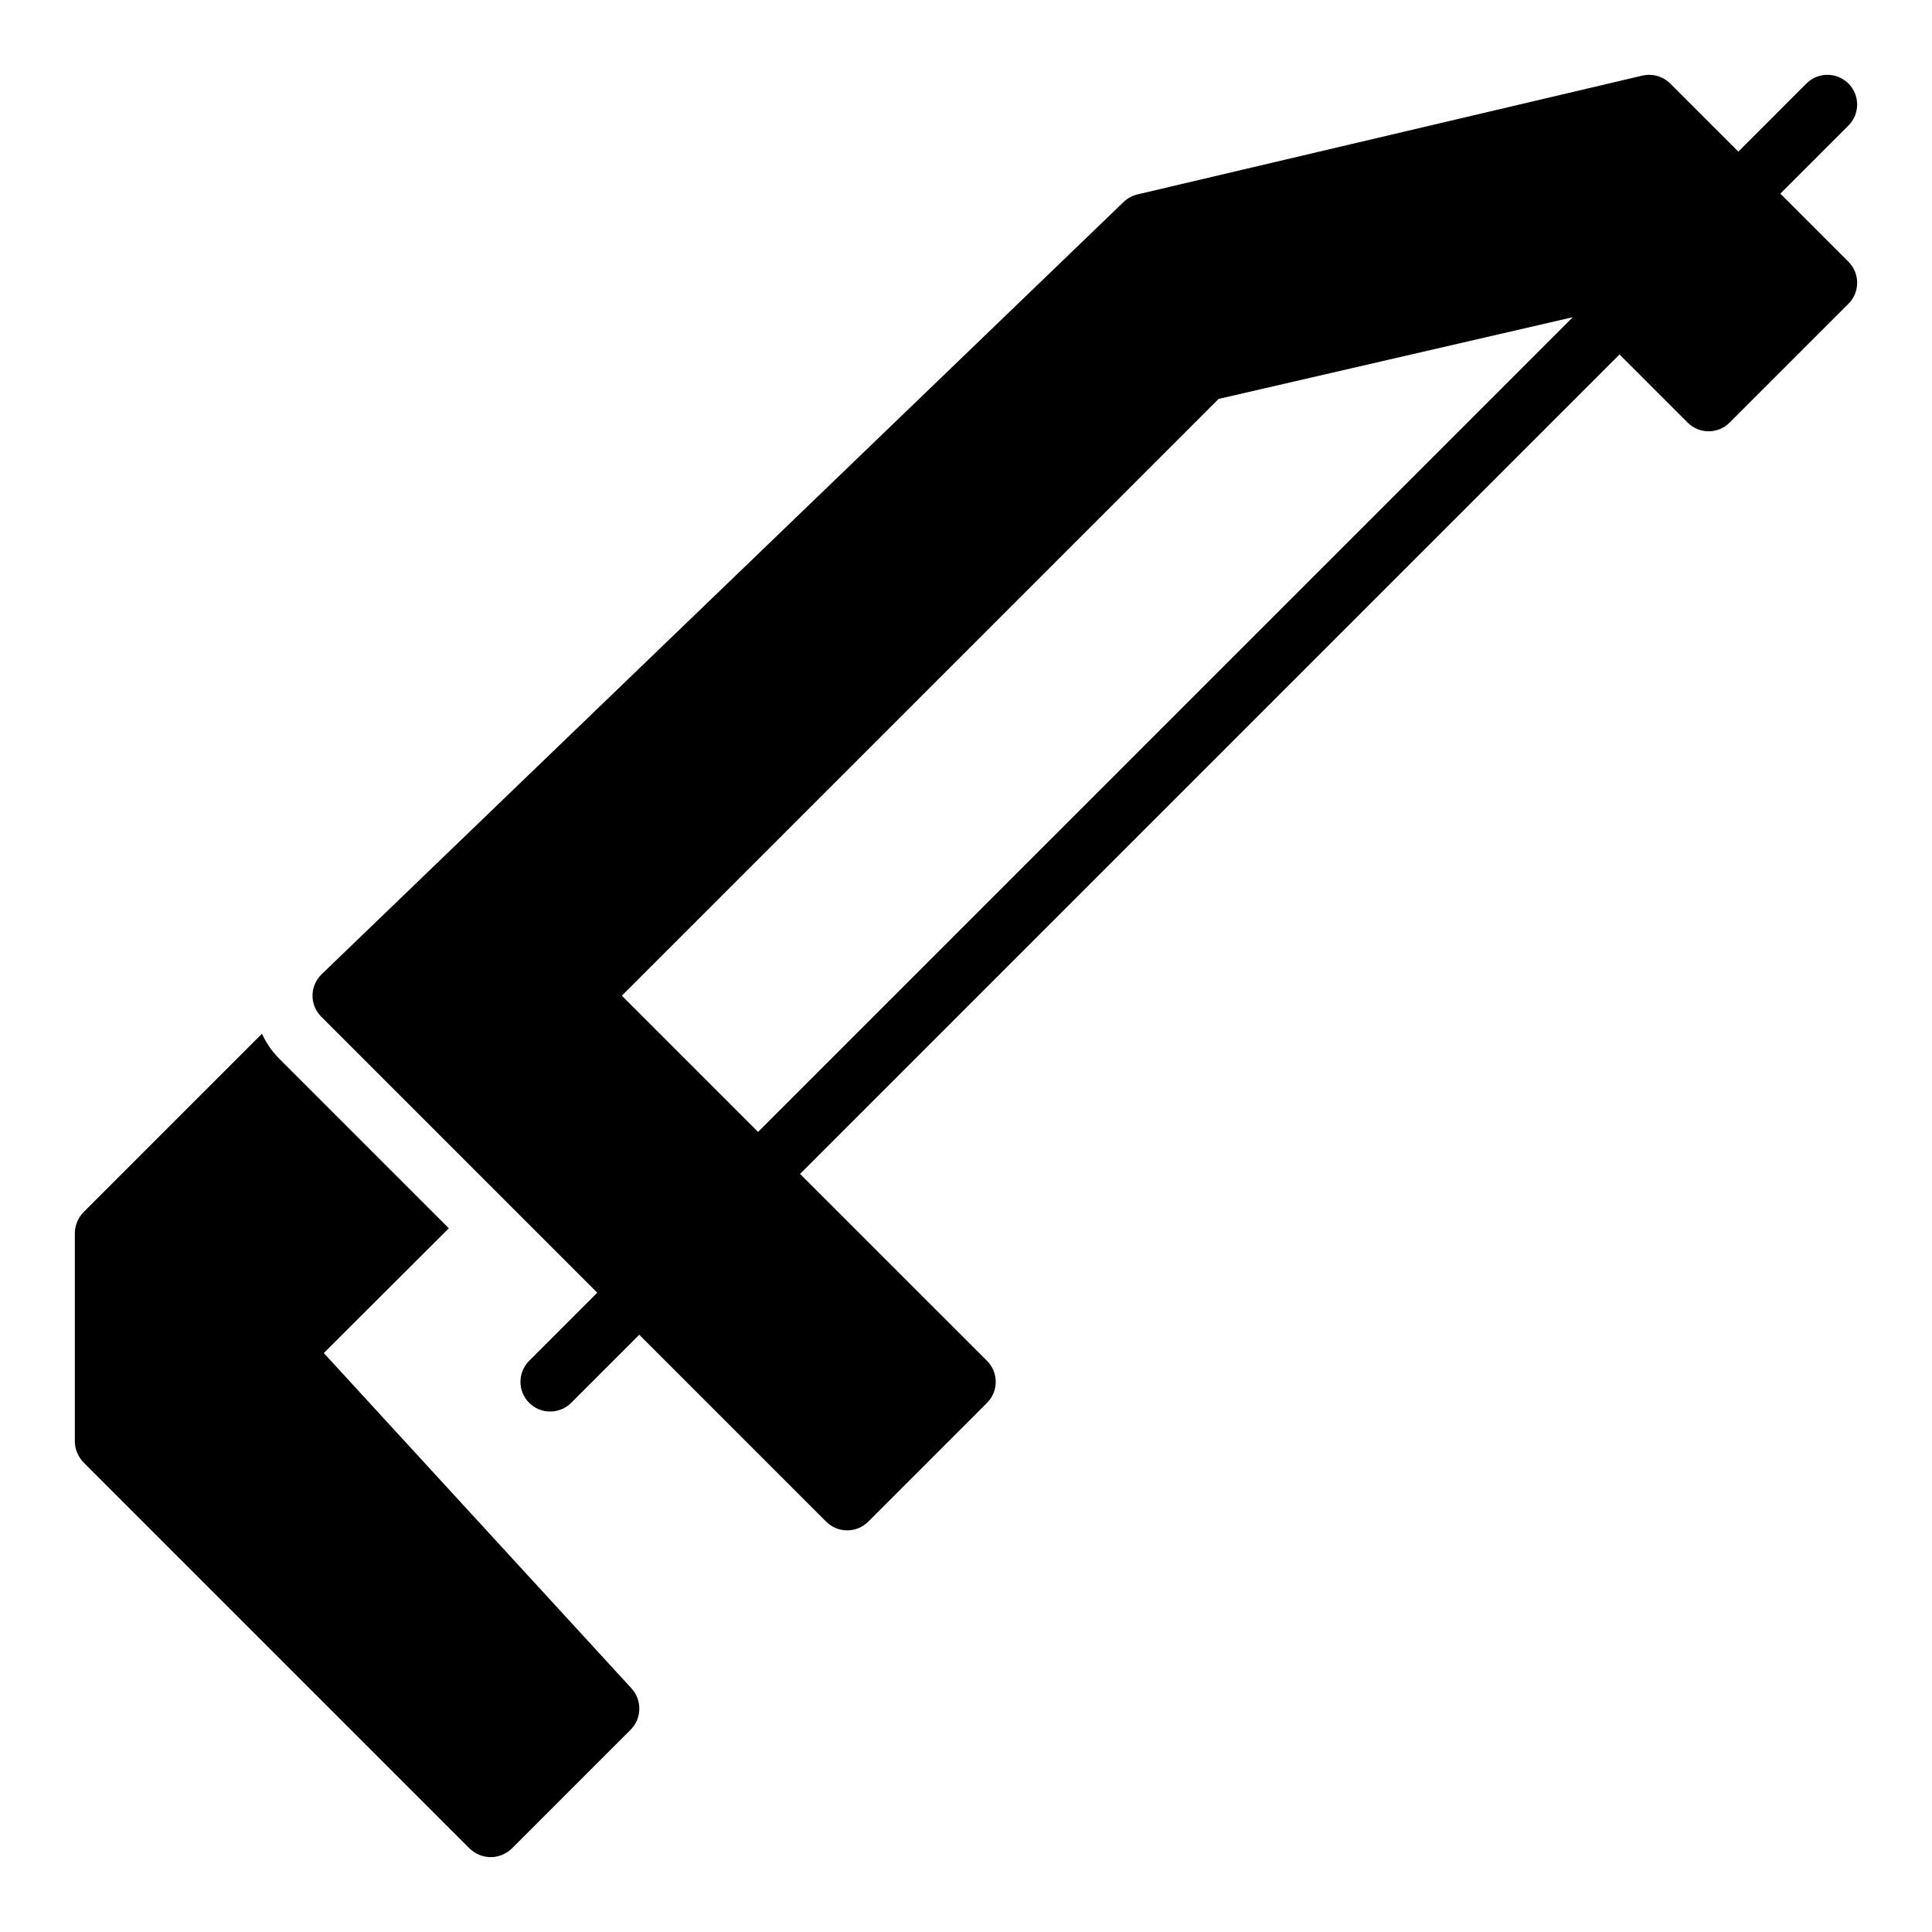
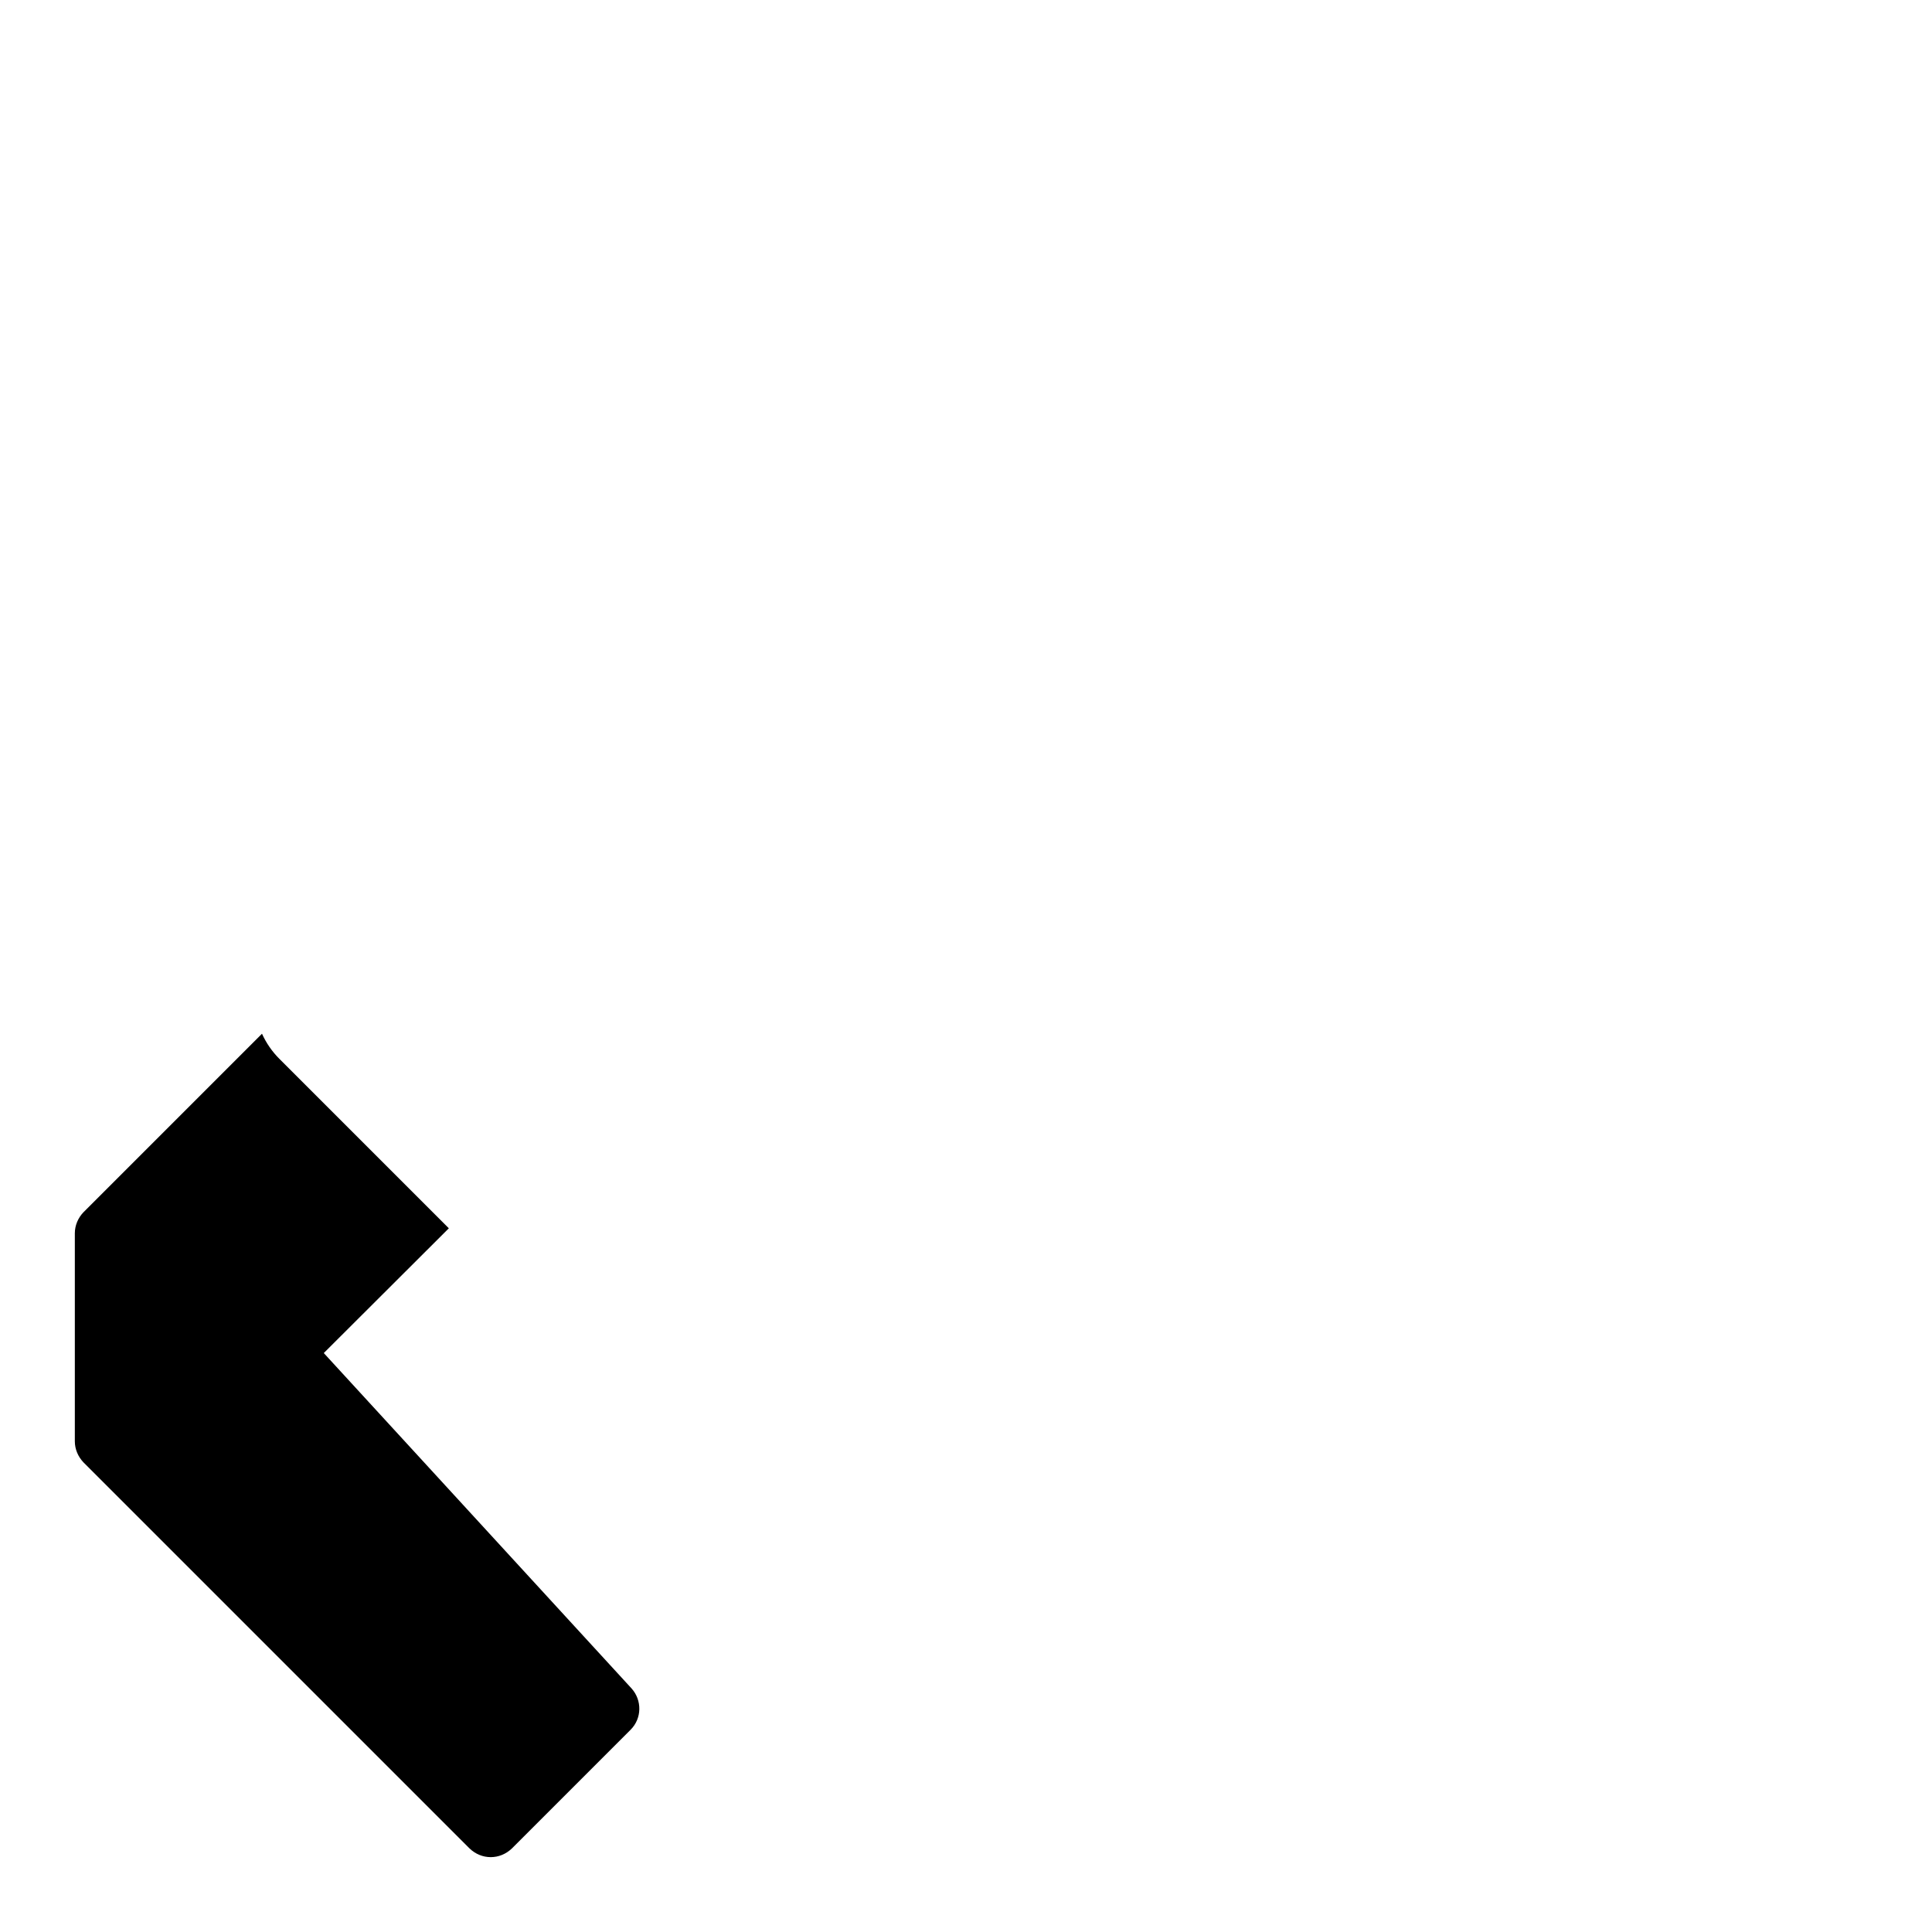
<svg xmlns="http://www.w3.org/2000/svg" fill="#000000" width="800px" height="800px" version="1.1" viewBox="144 144 512 512">
  <g>
    <path d="m166.12 465.26 47.312-47.312c1.102 2.441 2.676 4.723 4.566 6.613l44.949 44.949-33.141 33.062 81.555 88.875c2.832 3.148 2.754 7.949-0.234 10.941l-31.488 31.488c-1.578 1.496-3.547 2.285-5.594 2.285s-4.016-0.789-5.59-2.281l-102.34-102.34c-1.418-1.5-2.285-3.465-2.285-5.594v-55.105c0-2.121 0.867-4.09 2.285-5.586z" />
-     <path d="m313.41 497.72 49.539 49.539c1.535 1.535 3.551 2.305 5.566 2.305s4.031-0.77 5.566-2.305l31.488-31.488c3.078-3.078 3.078-8.055 0-11.133l-49.543-49.539 217.16-217.16 18.051 18.051c3.078 3.078 8.055 3.078 11.133 0l31.488-31.488c3.078-3.078 3.078-8.055 0-11.133l-18.055-18.051 18.051-18.051c3.078-3.078 3.078-8.055 0-11.133-3.078-3.078-8.055-3.078-11.133 0l-18.047 18.055-18.051-18.051c-1.93-1.93-4.723-2.707-7.375-2.102l-133.82 31.488c-1.379 0.332-2.637 1.016-3.652 1.992l-212.54 204.67c-1.52 1.465-2.394 3.481-2.418 5.598-0.023 2.117 0.812 4.141 2.305 5.637l73.16 73.16-18.051 18.051c-3.078 3.078-3.078 8.055 0 11.133 1.535 1.535 3.551 2.305 5.566 2.305 2.016 0 4.031-0.77 5.566-2.305zm31.488-53.75-36.102-36.102 158.15-158.15 93.867-21.656z" />
  </g>
</svg>